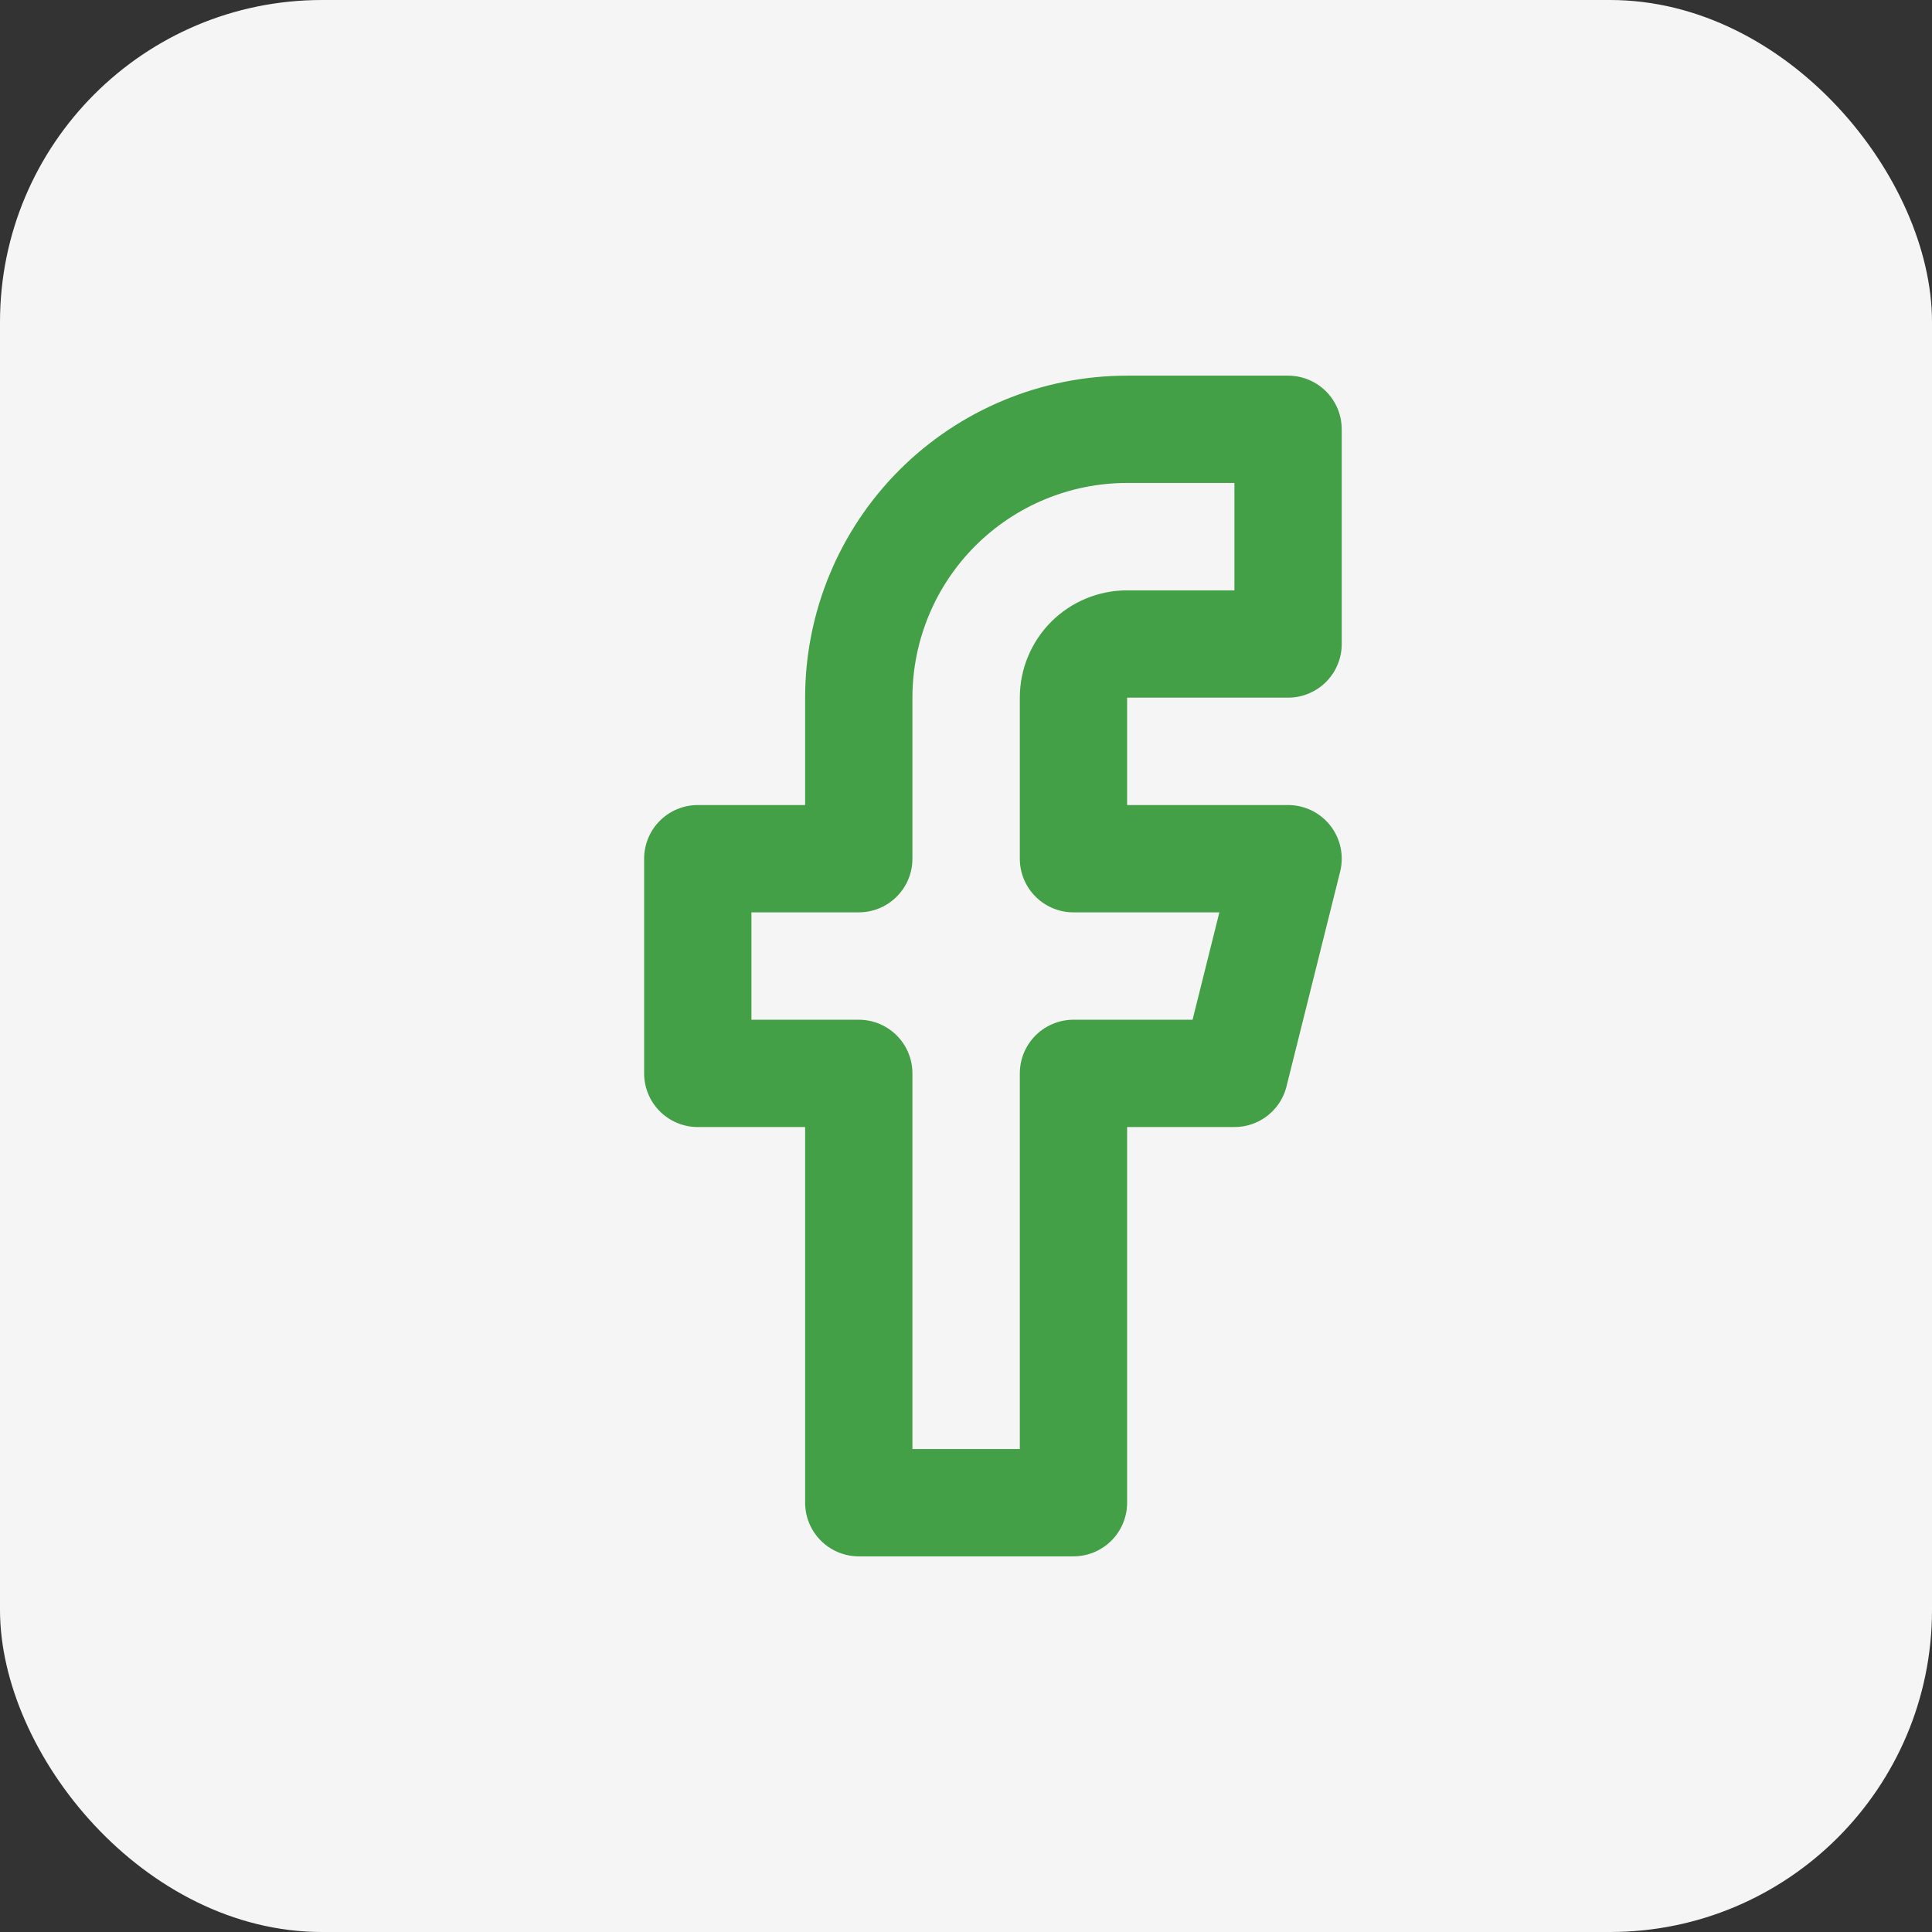
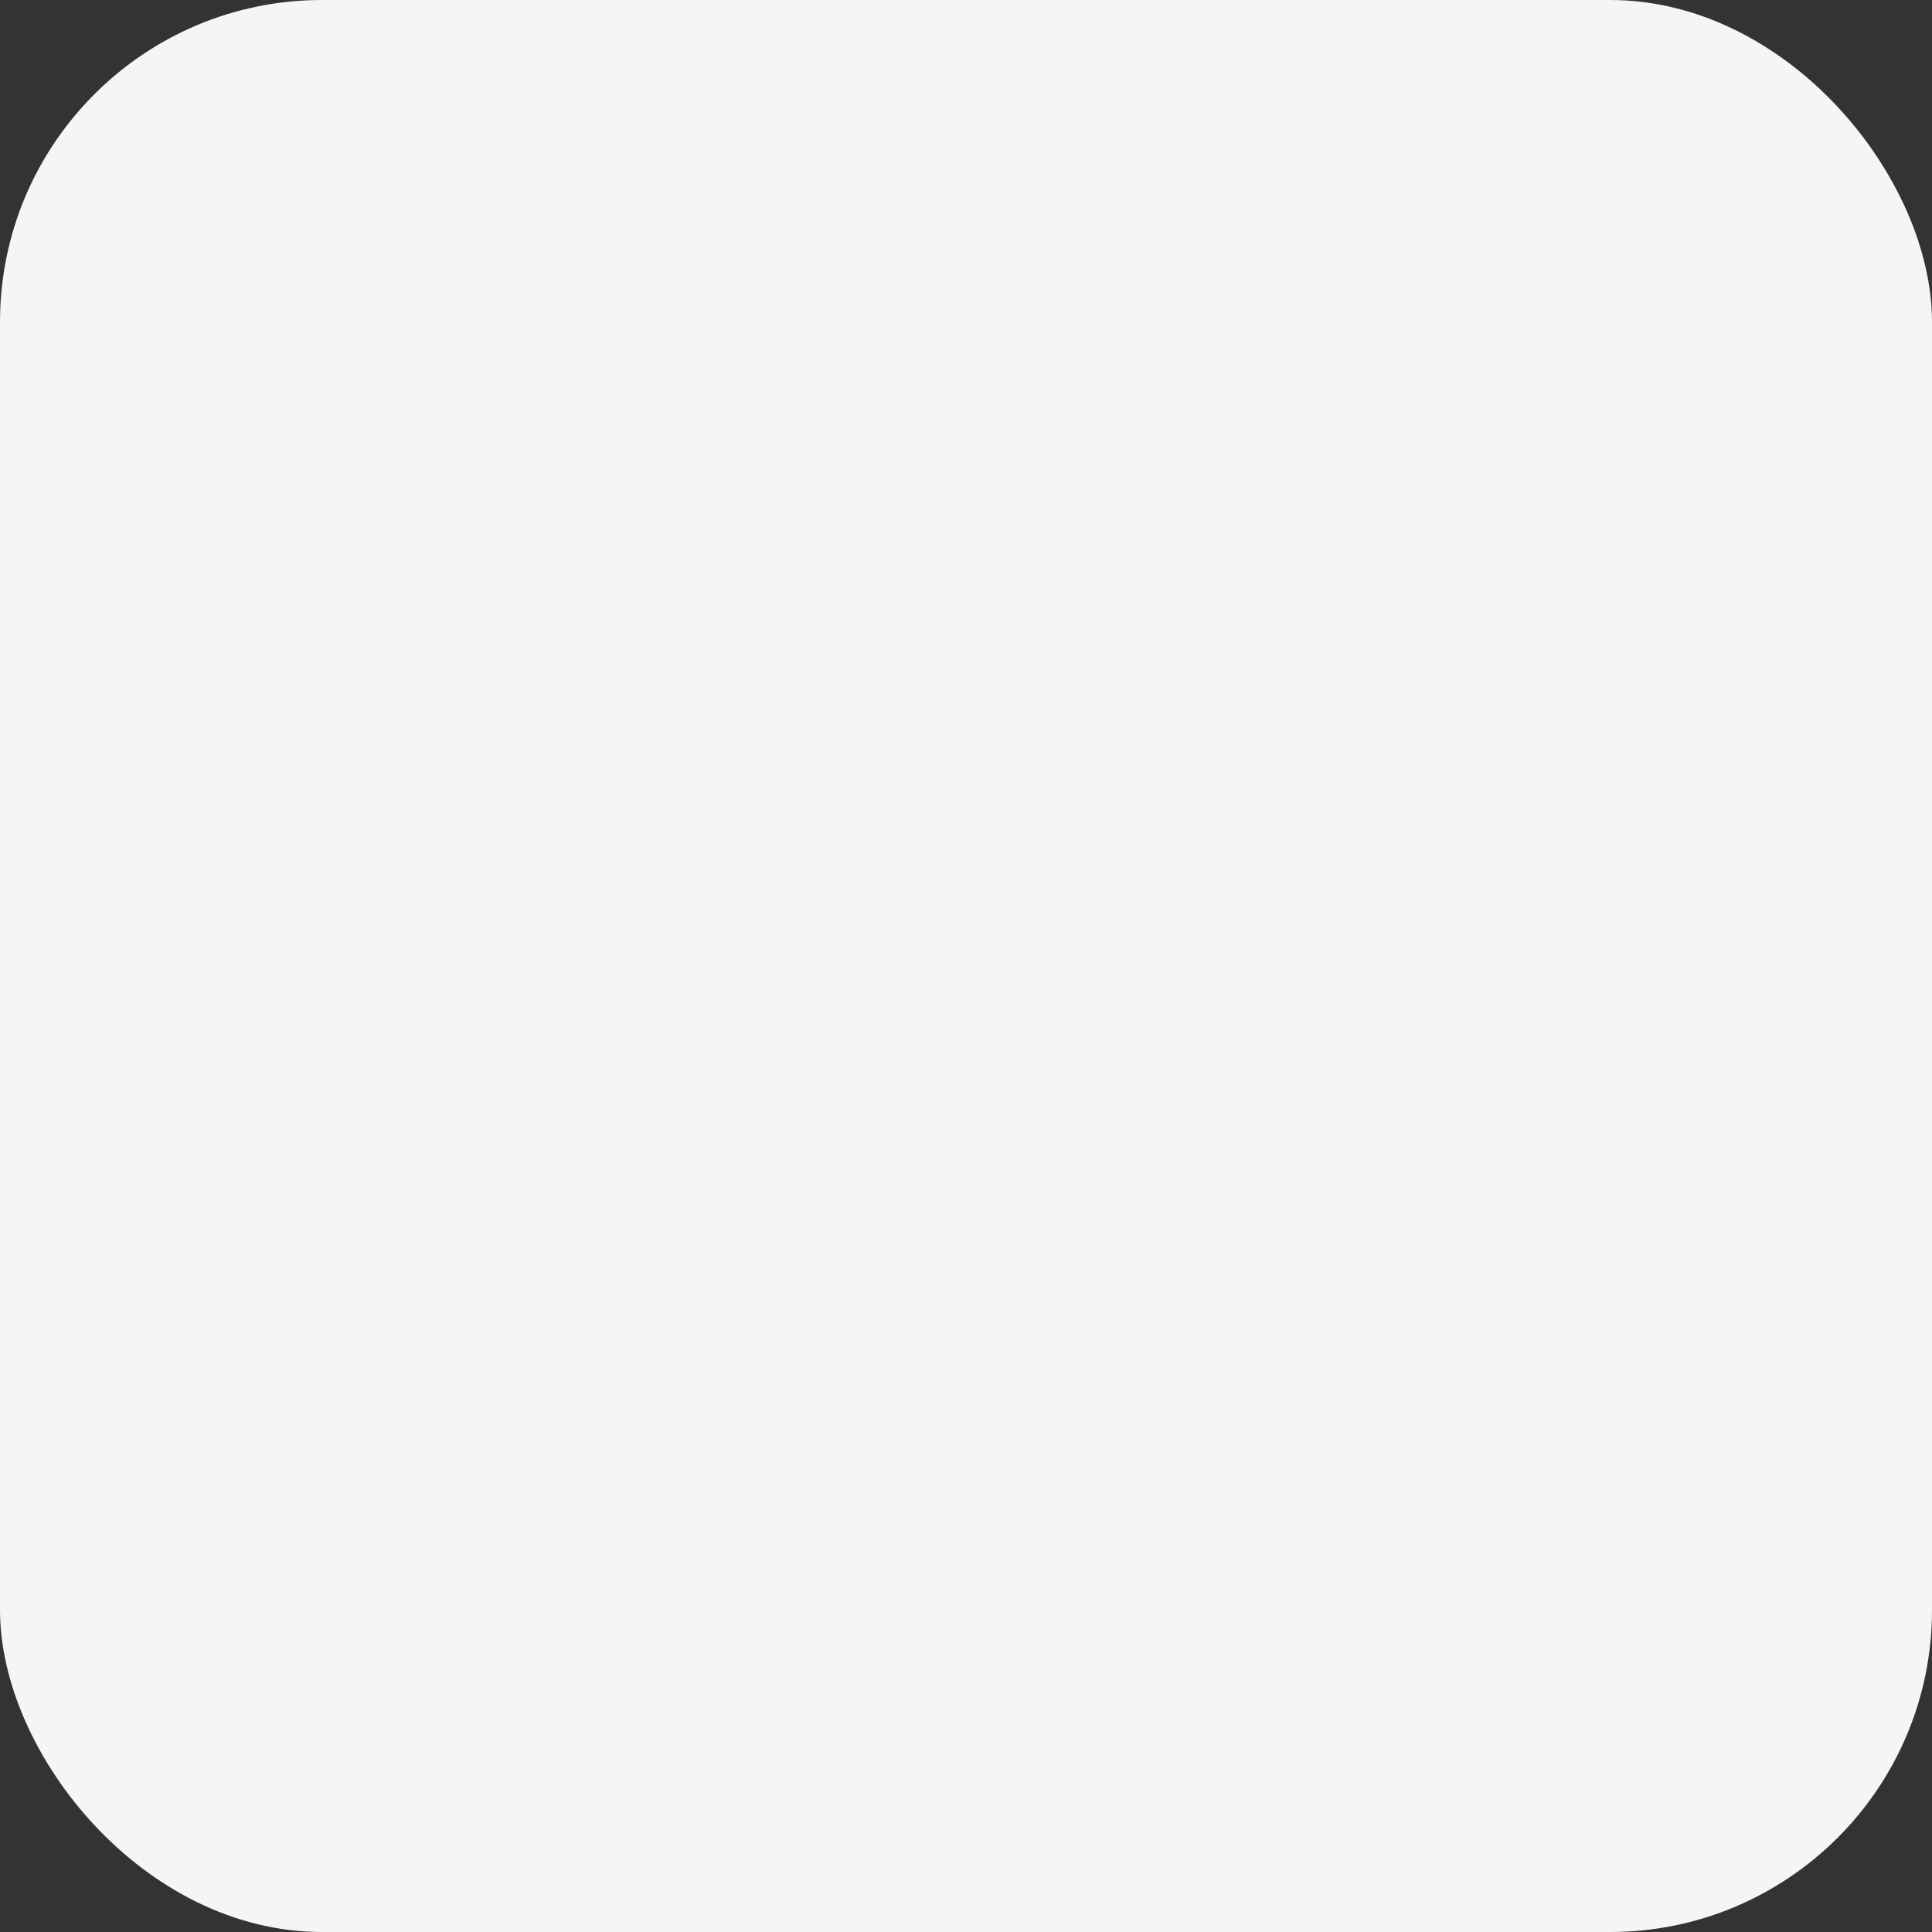
<svg xmlns="http://www.w3.org/2000/svg" width="24" height="24" viewBox="0 0 24 24" fill="none">
  <rect x="0" y="0" width="24" height="24" fill="#333333" stroke="none" />
  <rect width="24" height="24" rx="4" fill="#F5F5F5" />
-   <path d="M16.001 5.333H14.001C13.117 5.333 12.269 5.685 11.644 6.31C11.019 6.935 10.668 7.783 10.668 8.667V10.667H8.668V13.334H10.668V18.667H13.335V13.334H15.335L16.001 10.667H13.335V8.667C13.335 8.49 13.405 8.32 13.53 8.195C13.655 8.07 13.825 8 14.001 8H16.001V5.333Z" stroke="#43A047" stroke-width="1.333" stroke-linecap="round" stroke-linejoin="round" />
</svg>